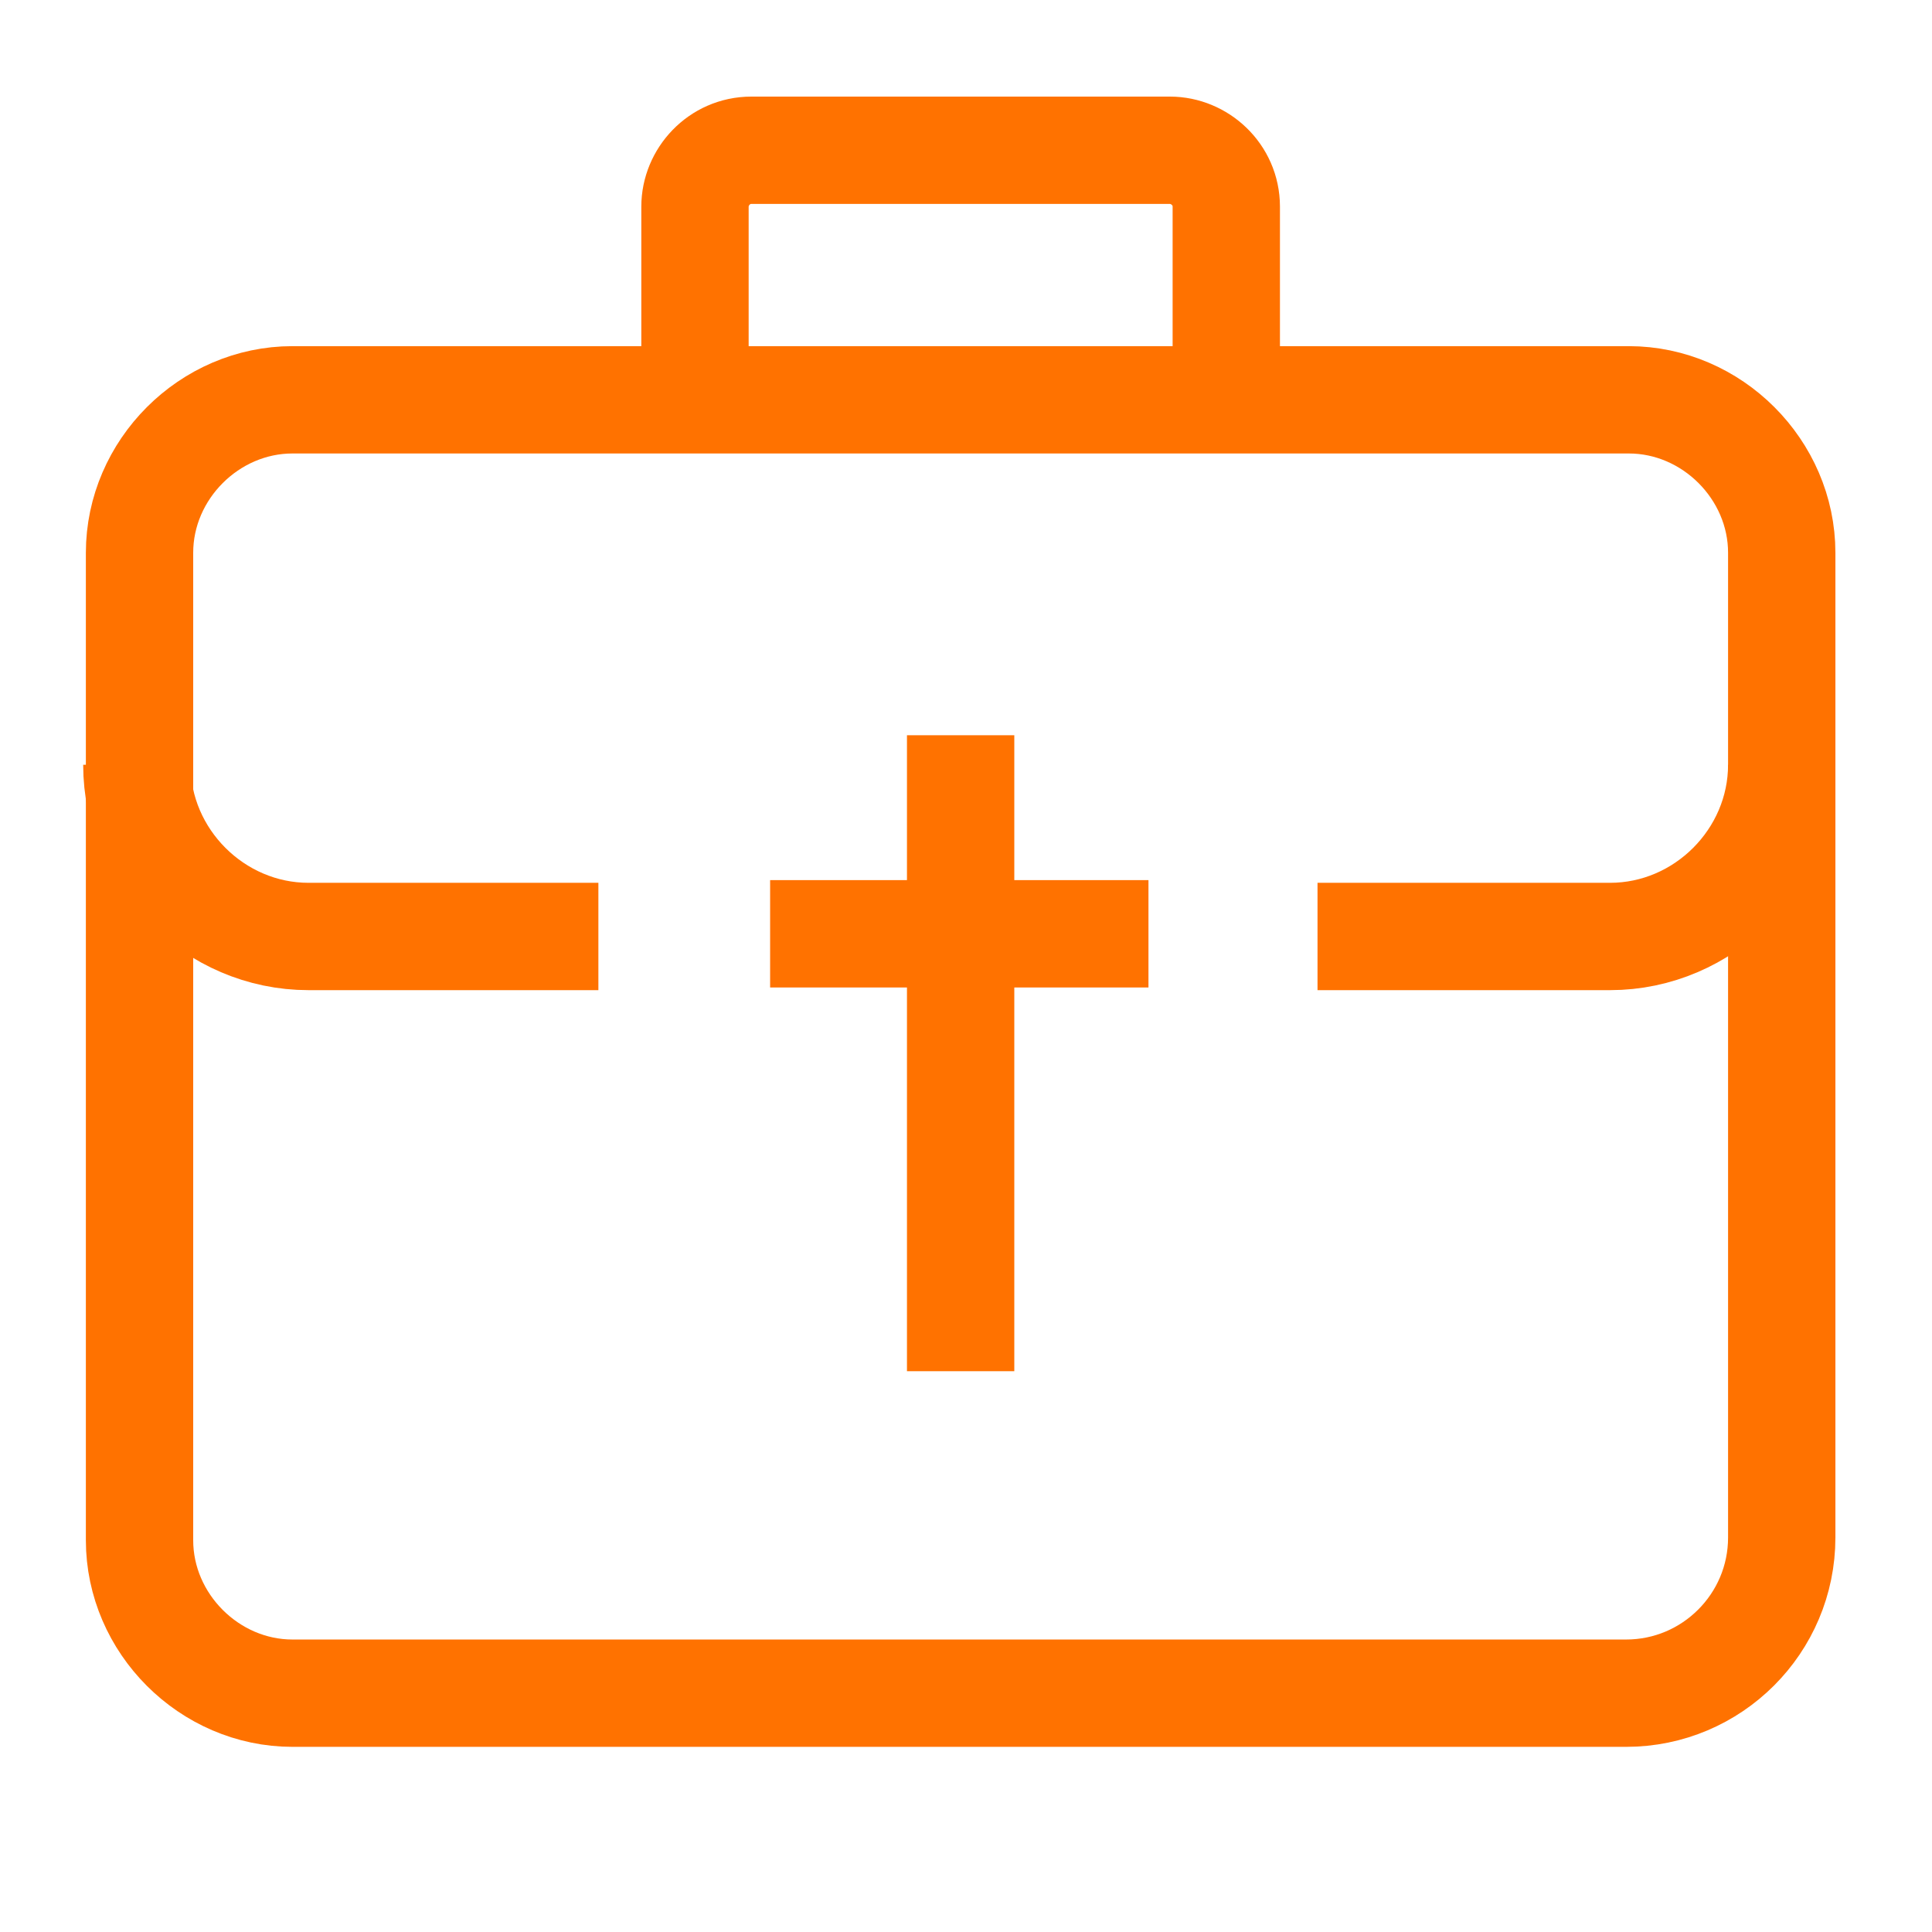
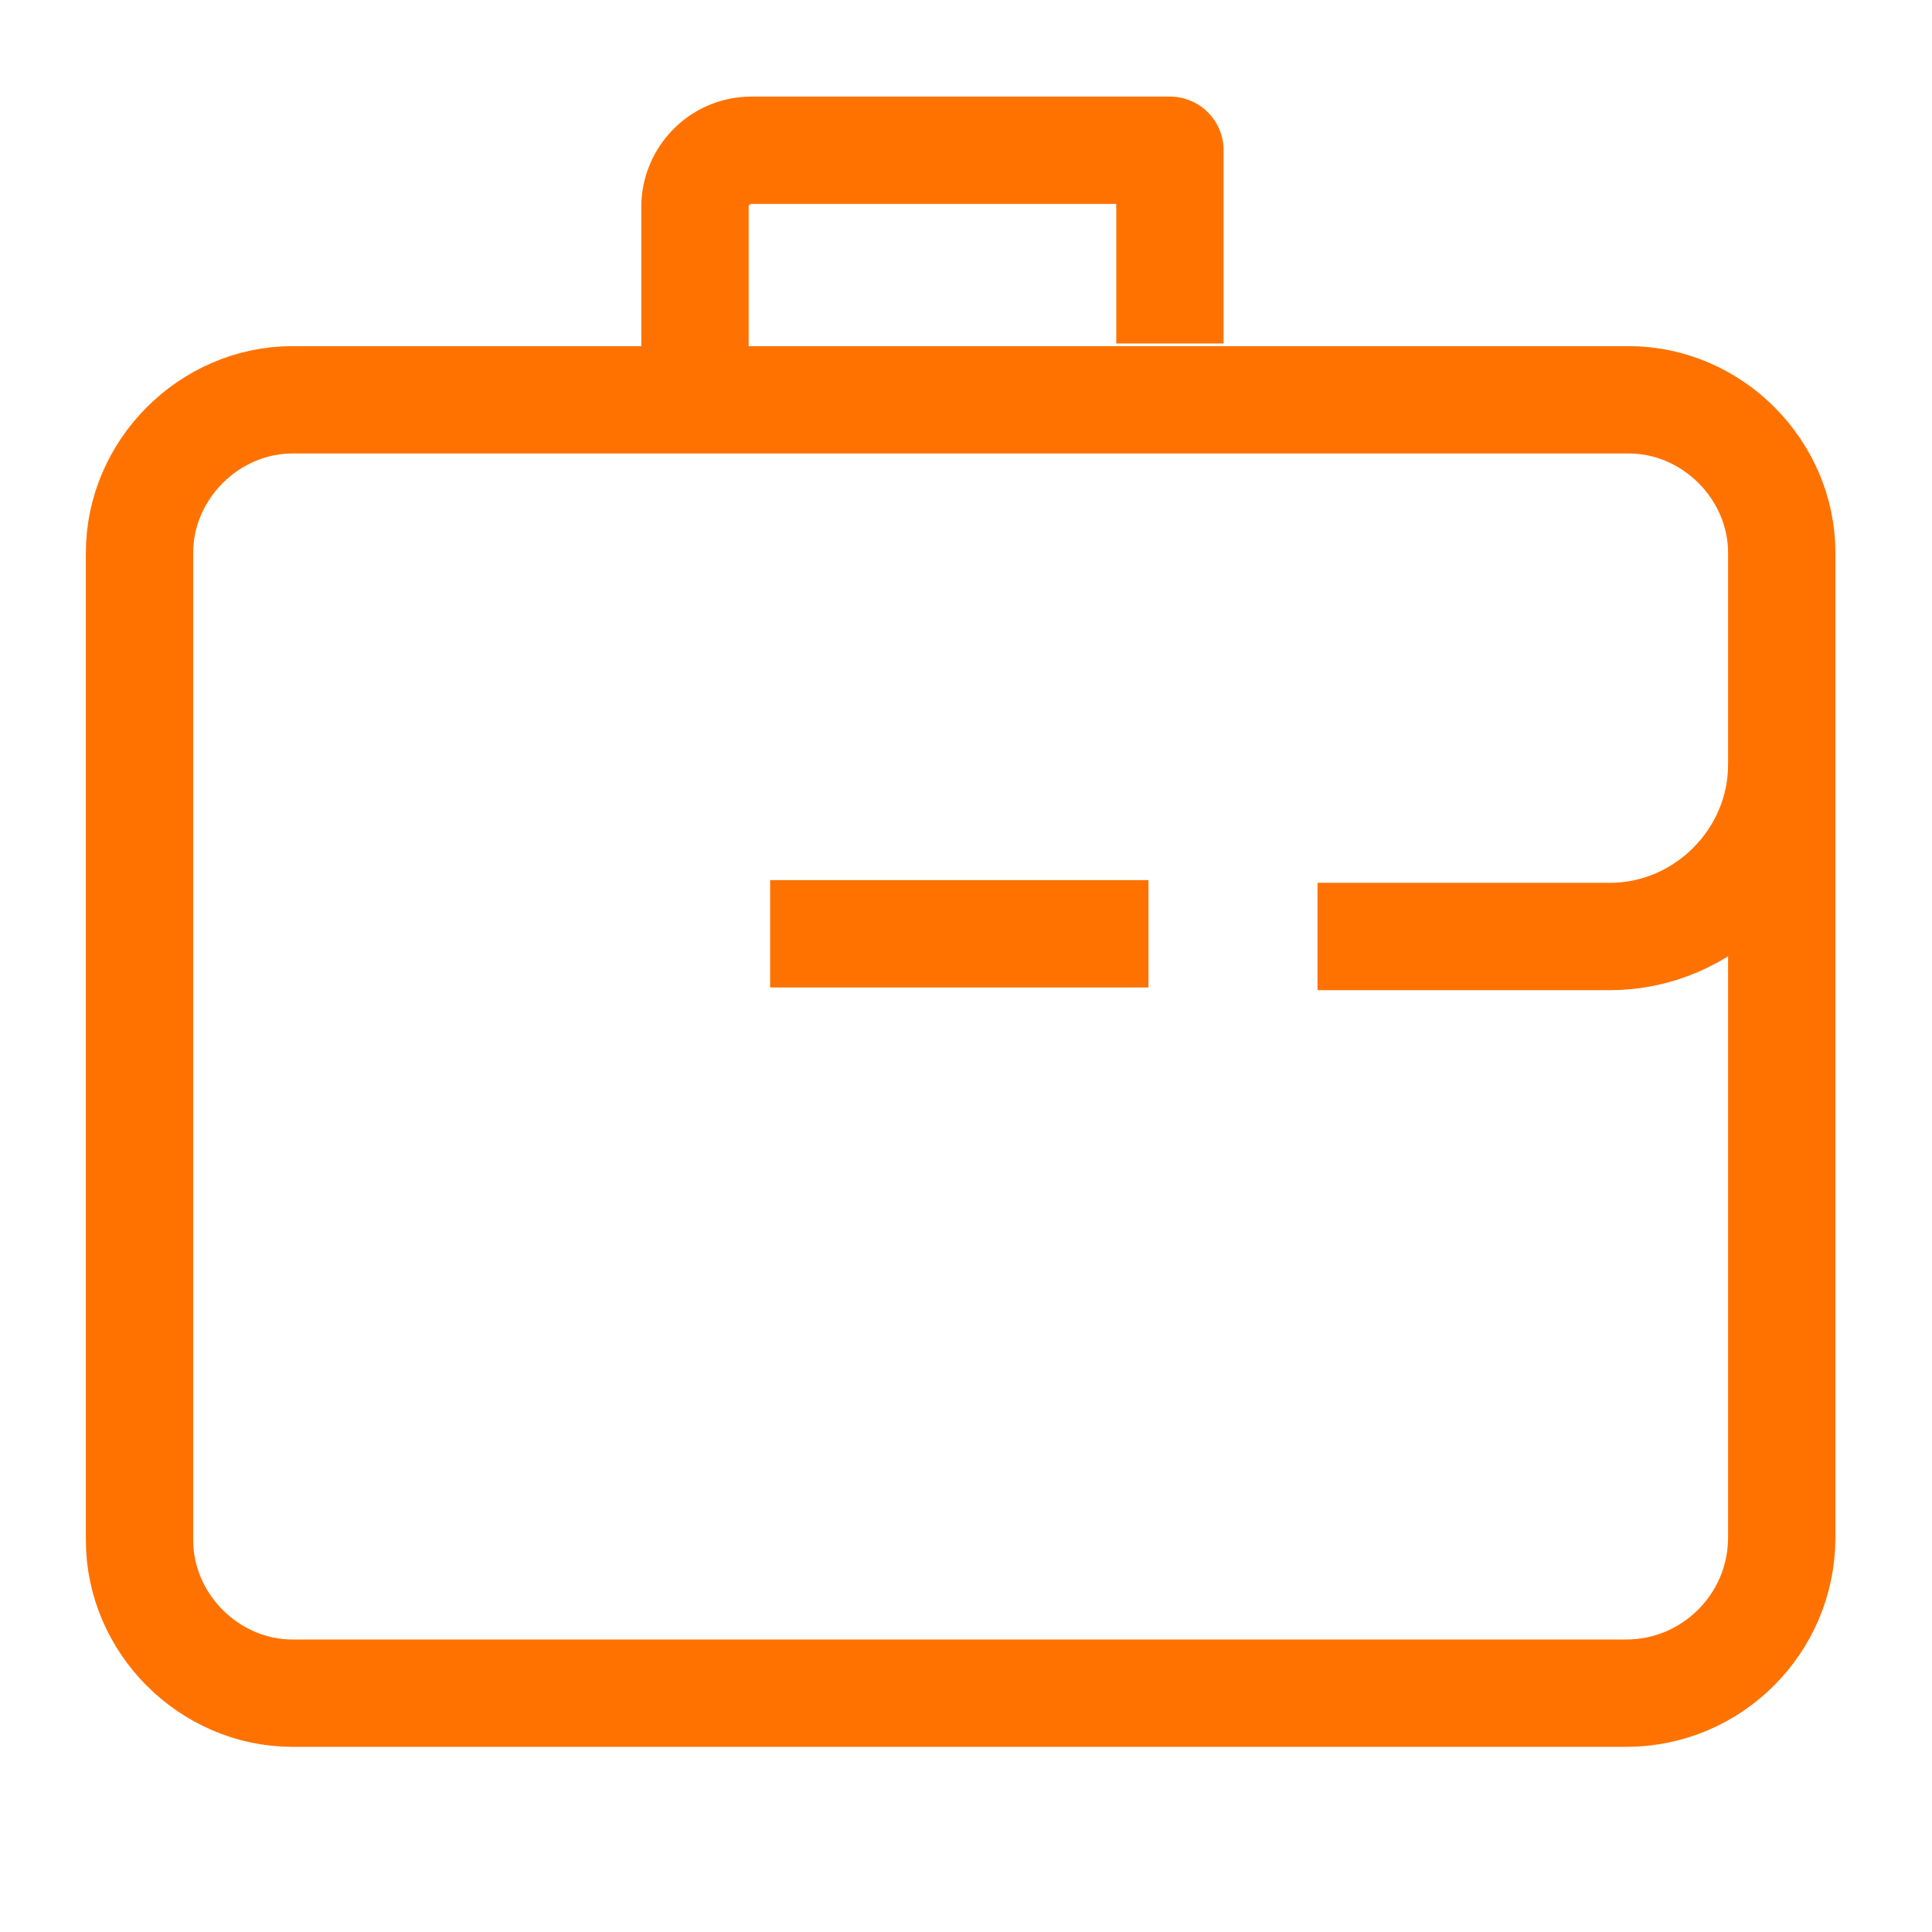
<svg xmlns="http://www.w3.org/2000/svg" version="1.1" id="Layer_1" x="0px" y="0px" viewBox="0 0 72 72" style="enable-background:new 0 0 72 72;" xml:space="preserve">
  <style type="text/css">
	.st0{fill:none;}
	.st1{fill:none;stroke:#FF7200;stroke-width:4;stroke-linejoin:round;}
</style>
  <g id="b">
-     <rect class="st0" width="72" height="72" />
-   </g>
+     </g>
  <g>
-     <line class="st1" x1="35.8" y1="27.4" x2="35.8" y2="51.1" />
    <line class="st1" x1="28.7" y1="34.8" x2="42.8" y2="34.8" />
    <path class="st1" d="M60.6,63.1H10.9c-3.1,0-5.7-2.6-5.7-5.7V20.6c0-3.1,2.6-5.7,5.7-5.7h49.8c3.1,0,5.7,2.6,5.7,5.7v36.7   C66.4,60.5,63.8,63.1,60.6,63.1z" />
-     <path class="st1" d="M22.3,34.9H11.5c-3.5,0-6.4-2.9-6.4-6.4" />
    <path class="st1" d="M66.4,28.5c0,3.5-2.9,6.4-6.4,6.4H49.1" />
-     <path class="st1" d="M25.9,14.9V7.7c0-1.1,0.9-2.1,2.1-2.1h15.6c1.1,0,2.1,0.9,2.1,2.1v7.2" />
+     <path class="st1" d="M25.9,14.9V7.7c0-1.1,0.9-2.1,2.1-2.1h15.6v7.2" />
  </g>
</svg>